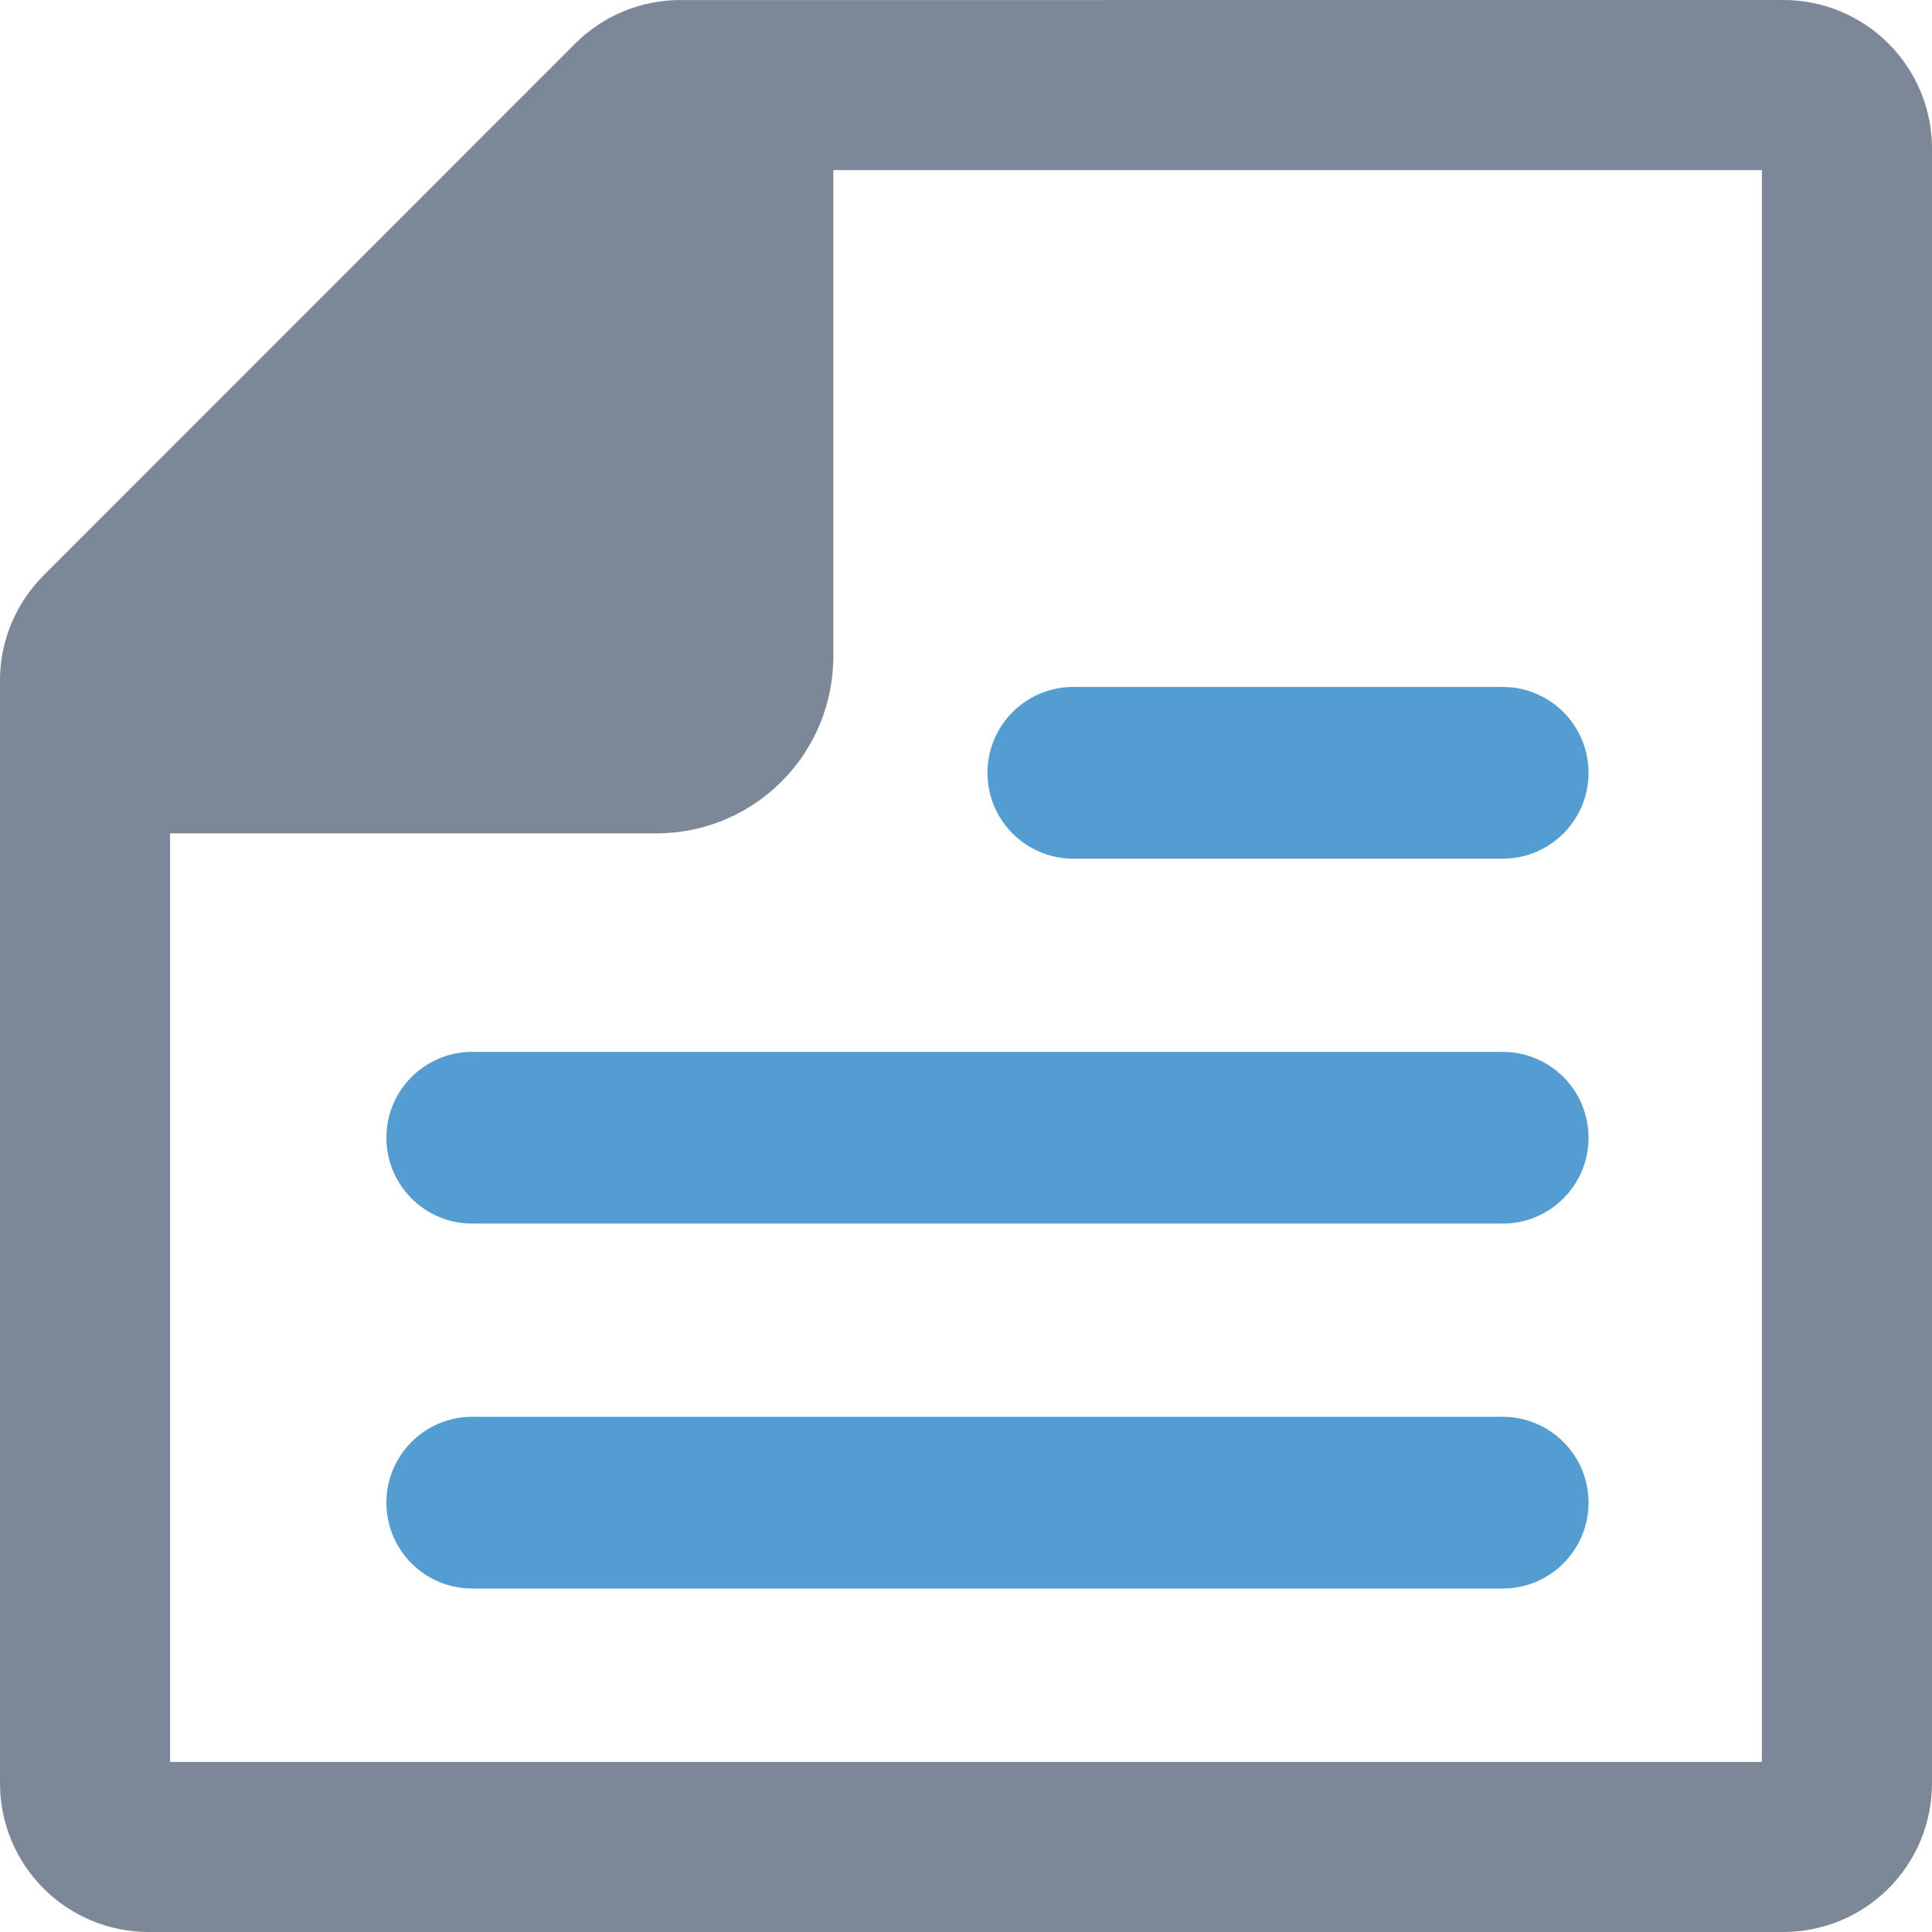
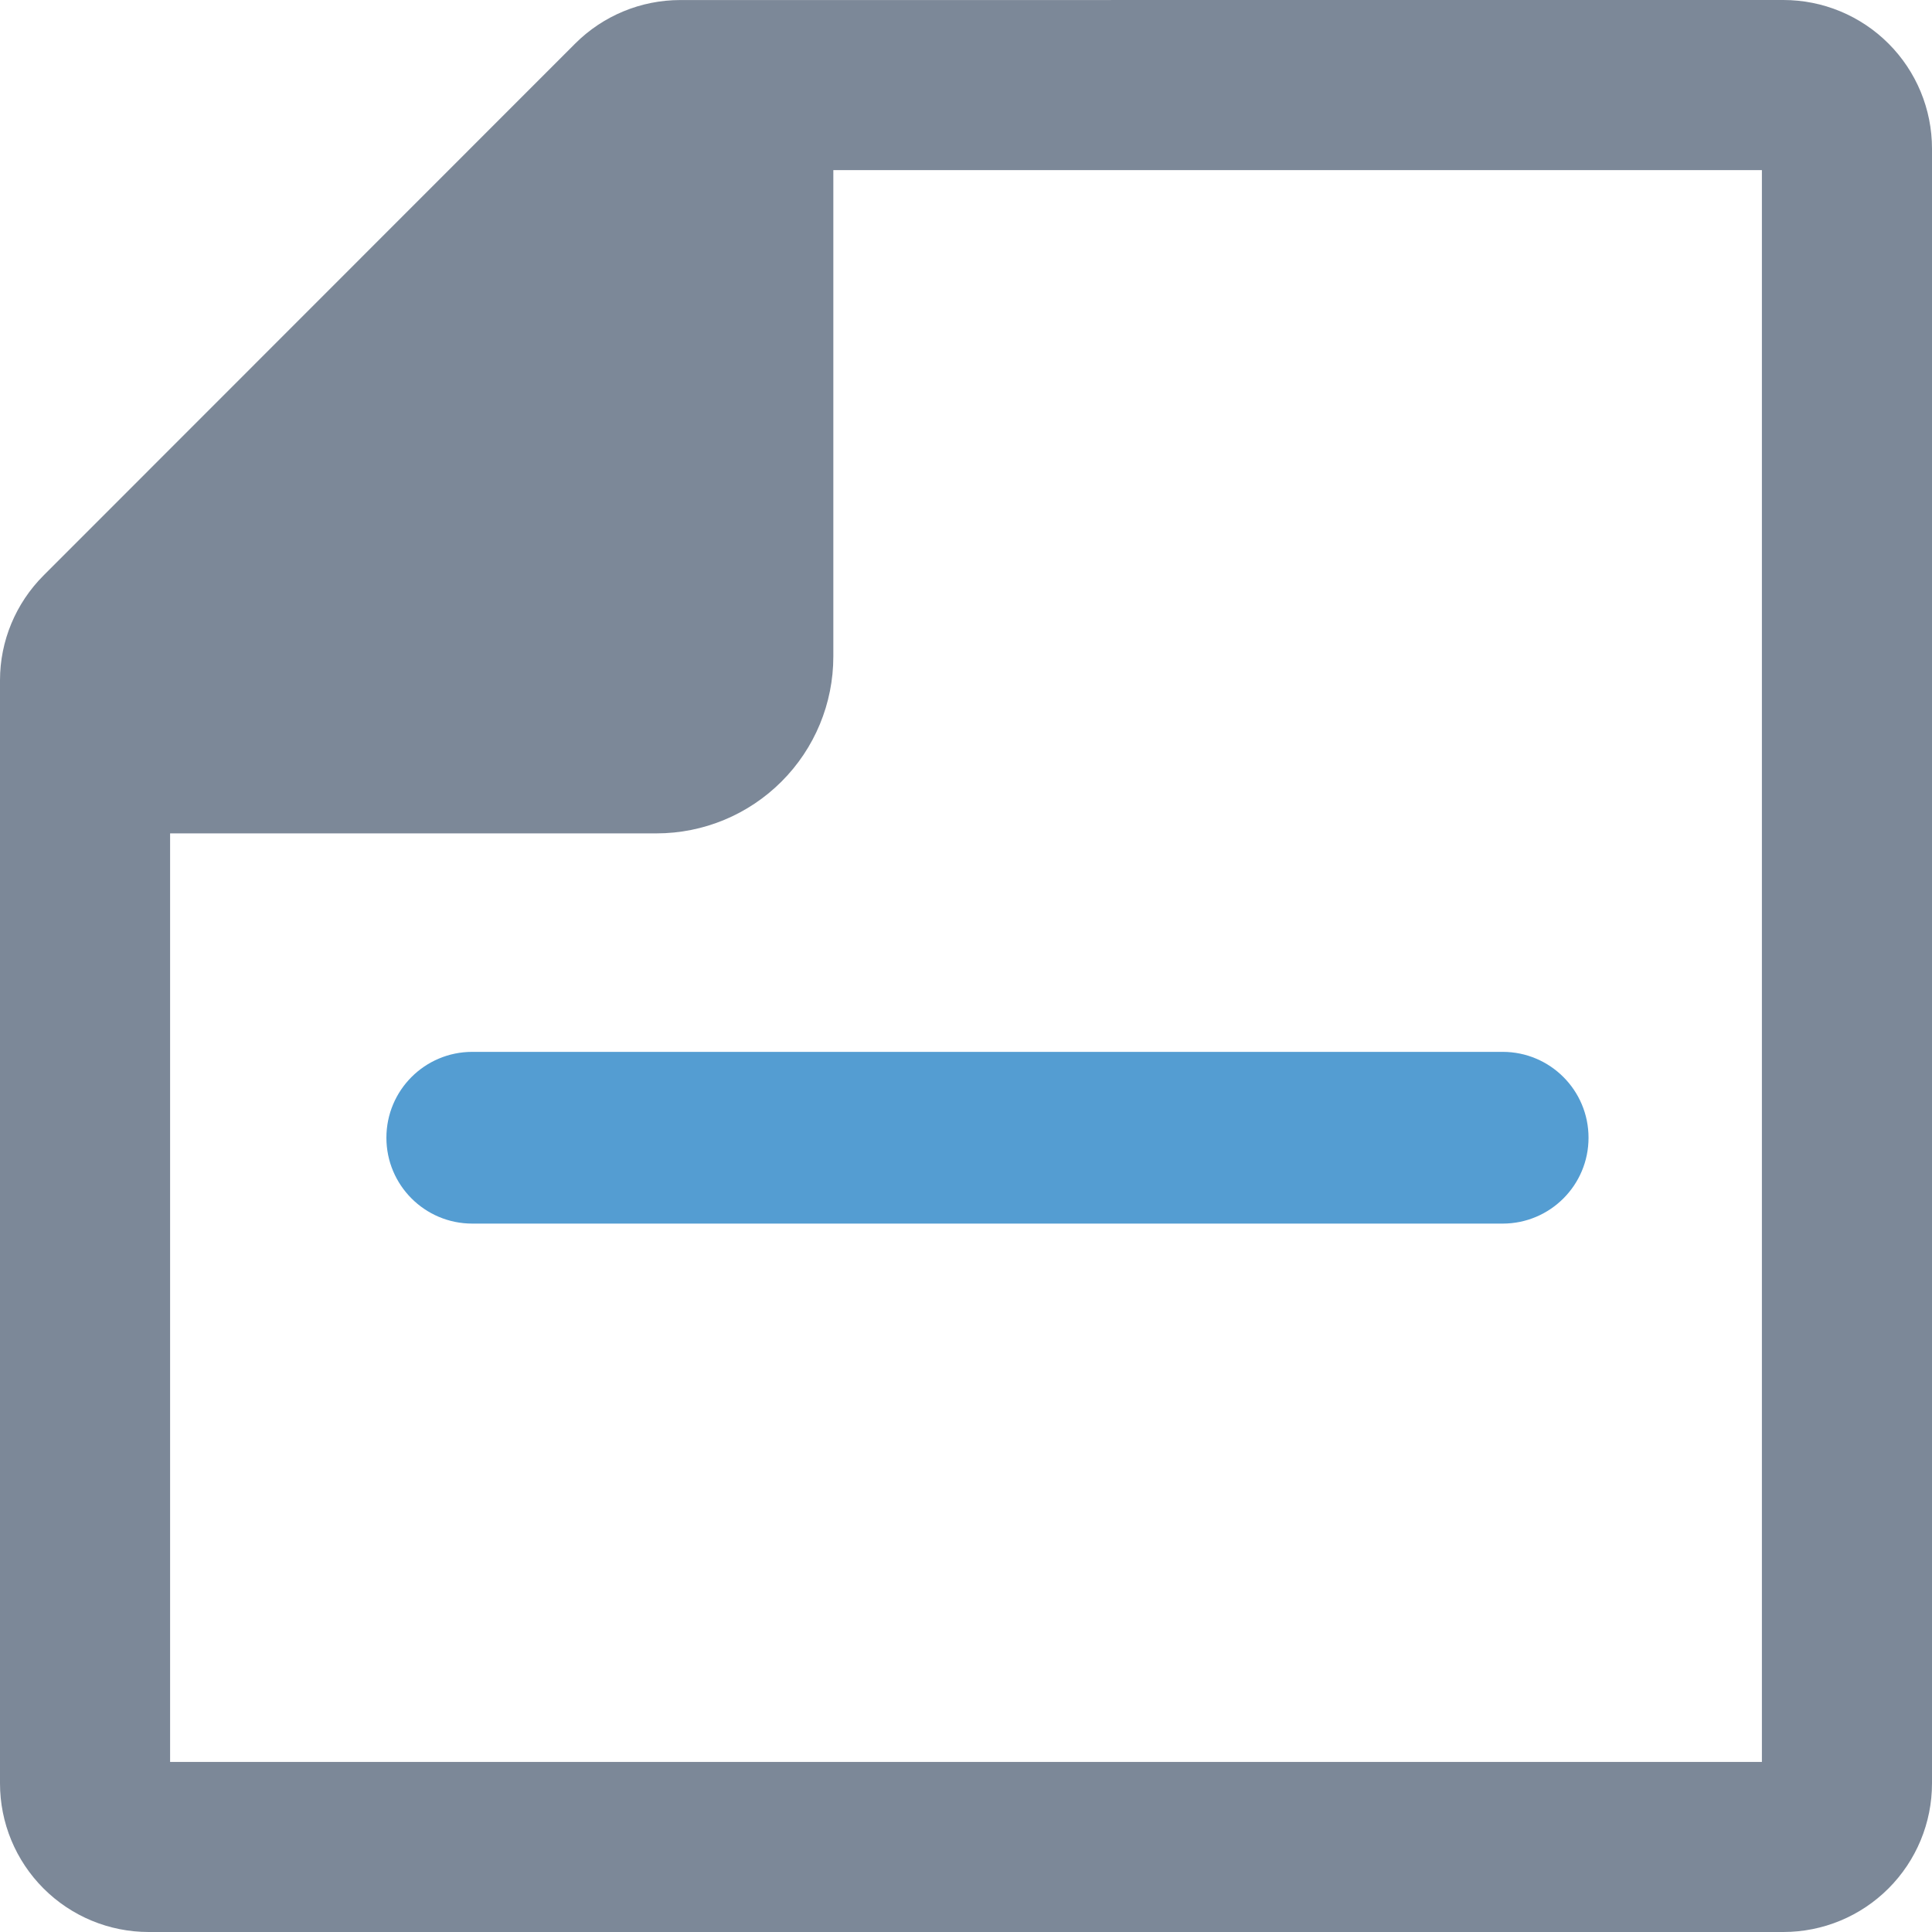
<svg xmlns="http://www.w3.org/2000/svg" width="45px" height="45px" viewBox="0 0 45 45" version="1.1">
  <title>Doc</title>
  <desc>Created with Sketch.</desc>
  <defs />
  <g id="Draft" stroke="none" stroke-width="1" fill="none" fill-rule="evenodd">
    <g id="VidIQ-Solutions-Brands" transform="translate(-698, -930)">
      <g id="Group-8" transform="translate(-346, 500)">
        <g id="Group-4" transform="translate(495, 355)">
          <g id="Group-4-Copy" transform="translate(393, 0)">
            <g id="Doc" transform="translate(156, 75)">
              <g>
                <path d="M15.844,0.001 L41.538,2.27373675e-13 C42.458,2.27373675e-13 43.337,0.365 43.986,1.014 C44.635,1.663 45,2.542 45,3.462 L45,41.538 C45,42.458 44.635,43.337 43.986,43.986 C43.337,44.635 42.458,45 41.538,45 L3.462,45 C2.542,45 1.663,44.635 1.014,43.986 C0.365,43.337 0,42.458 0,41.538 L0,15.844 C0,14.932 0.365,14.053 1.014,13.404 L13.397,1.015 C14.046,0.366 14.928,0.001 15.844,0.001 Z M41.038,41.039 L41.038,3.962 L19.41,3.962 L19.41,15.291 C19.41,16.386 18.976,17.432 18.203,18.204 C17.431,18.976 16.385,19.411 15.291,19.411 L3.962,19.411 L3.962,41.039 L41.038,41.039 Z" id="Combined-Shape" fill="#7C8898" />
-                 <path d="M35,37 L11,37 C9.895,37 9,36.105 9,35 L9,35 C9,33.895 9.895,33 11,33 L35,33 C36.105,33 37,33.895 37,35 L37,35 C37,36.105 36.105,37 35,37 Z" id="Path" fill="#549DD2" />
                <path d="M35,28.5 L11,28.5 C9.895,28.5 9,27.605 9,26.5 L9,26.5 C9,25.395 9.895,24.5 11,24.5 L35,24.5 C36.105,24.5 37,25.395 37,26.5 L37,26.5 C37,27.605 36.105,28.5 35,28.5 Z" id="Path-Copy" fill="#549DD2" />
-                 <path d="M35,20 L25,20 C23.895,20 23,19.105 23,18 L23,18 C23,16.895 23.895,16 25,16 L35,16 C36.105,16 37,16.895 37,18 L37,18 C37,19.105 36.105,20 35,20 Z" id="Path-Copy-2" fill="#549DD2" />
              </g>
            </g>
          </g>
        </g>
      </g>
    </g>
  </g>
</svg>